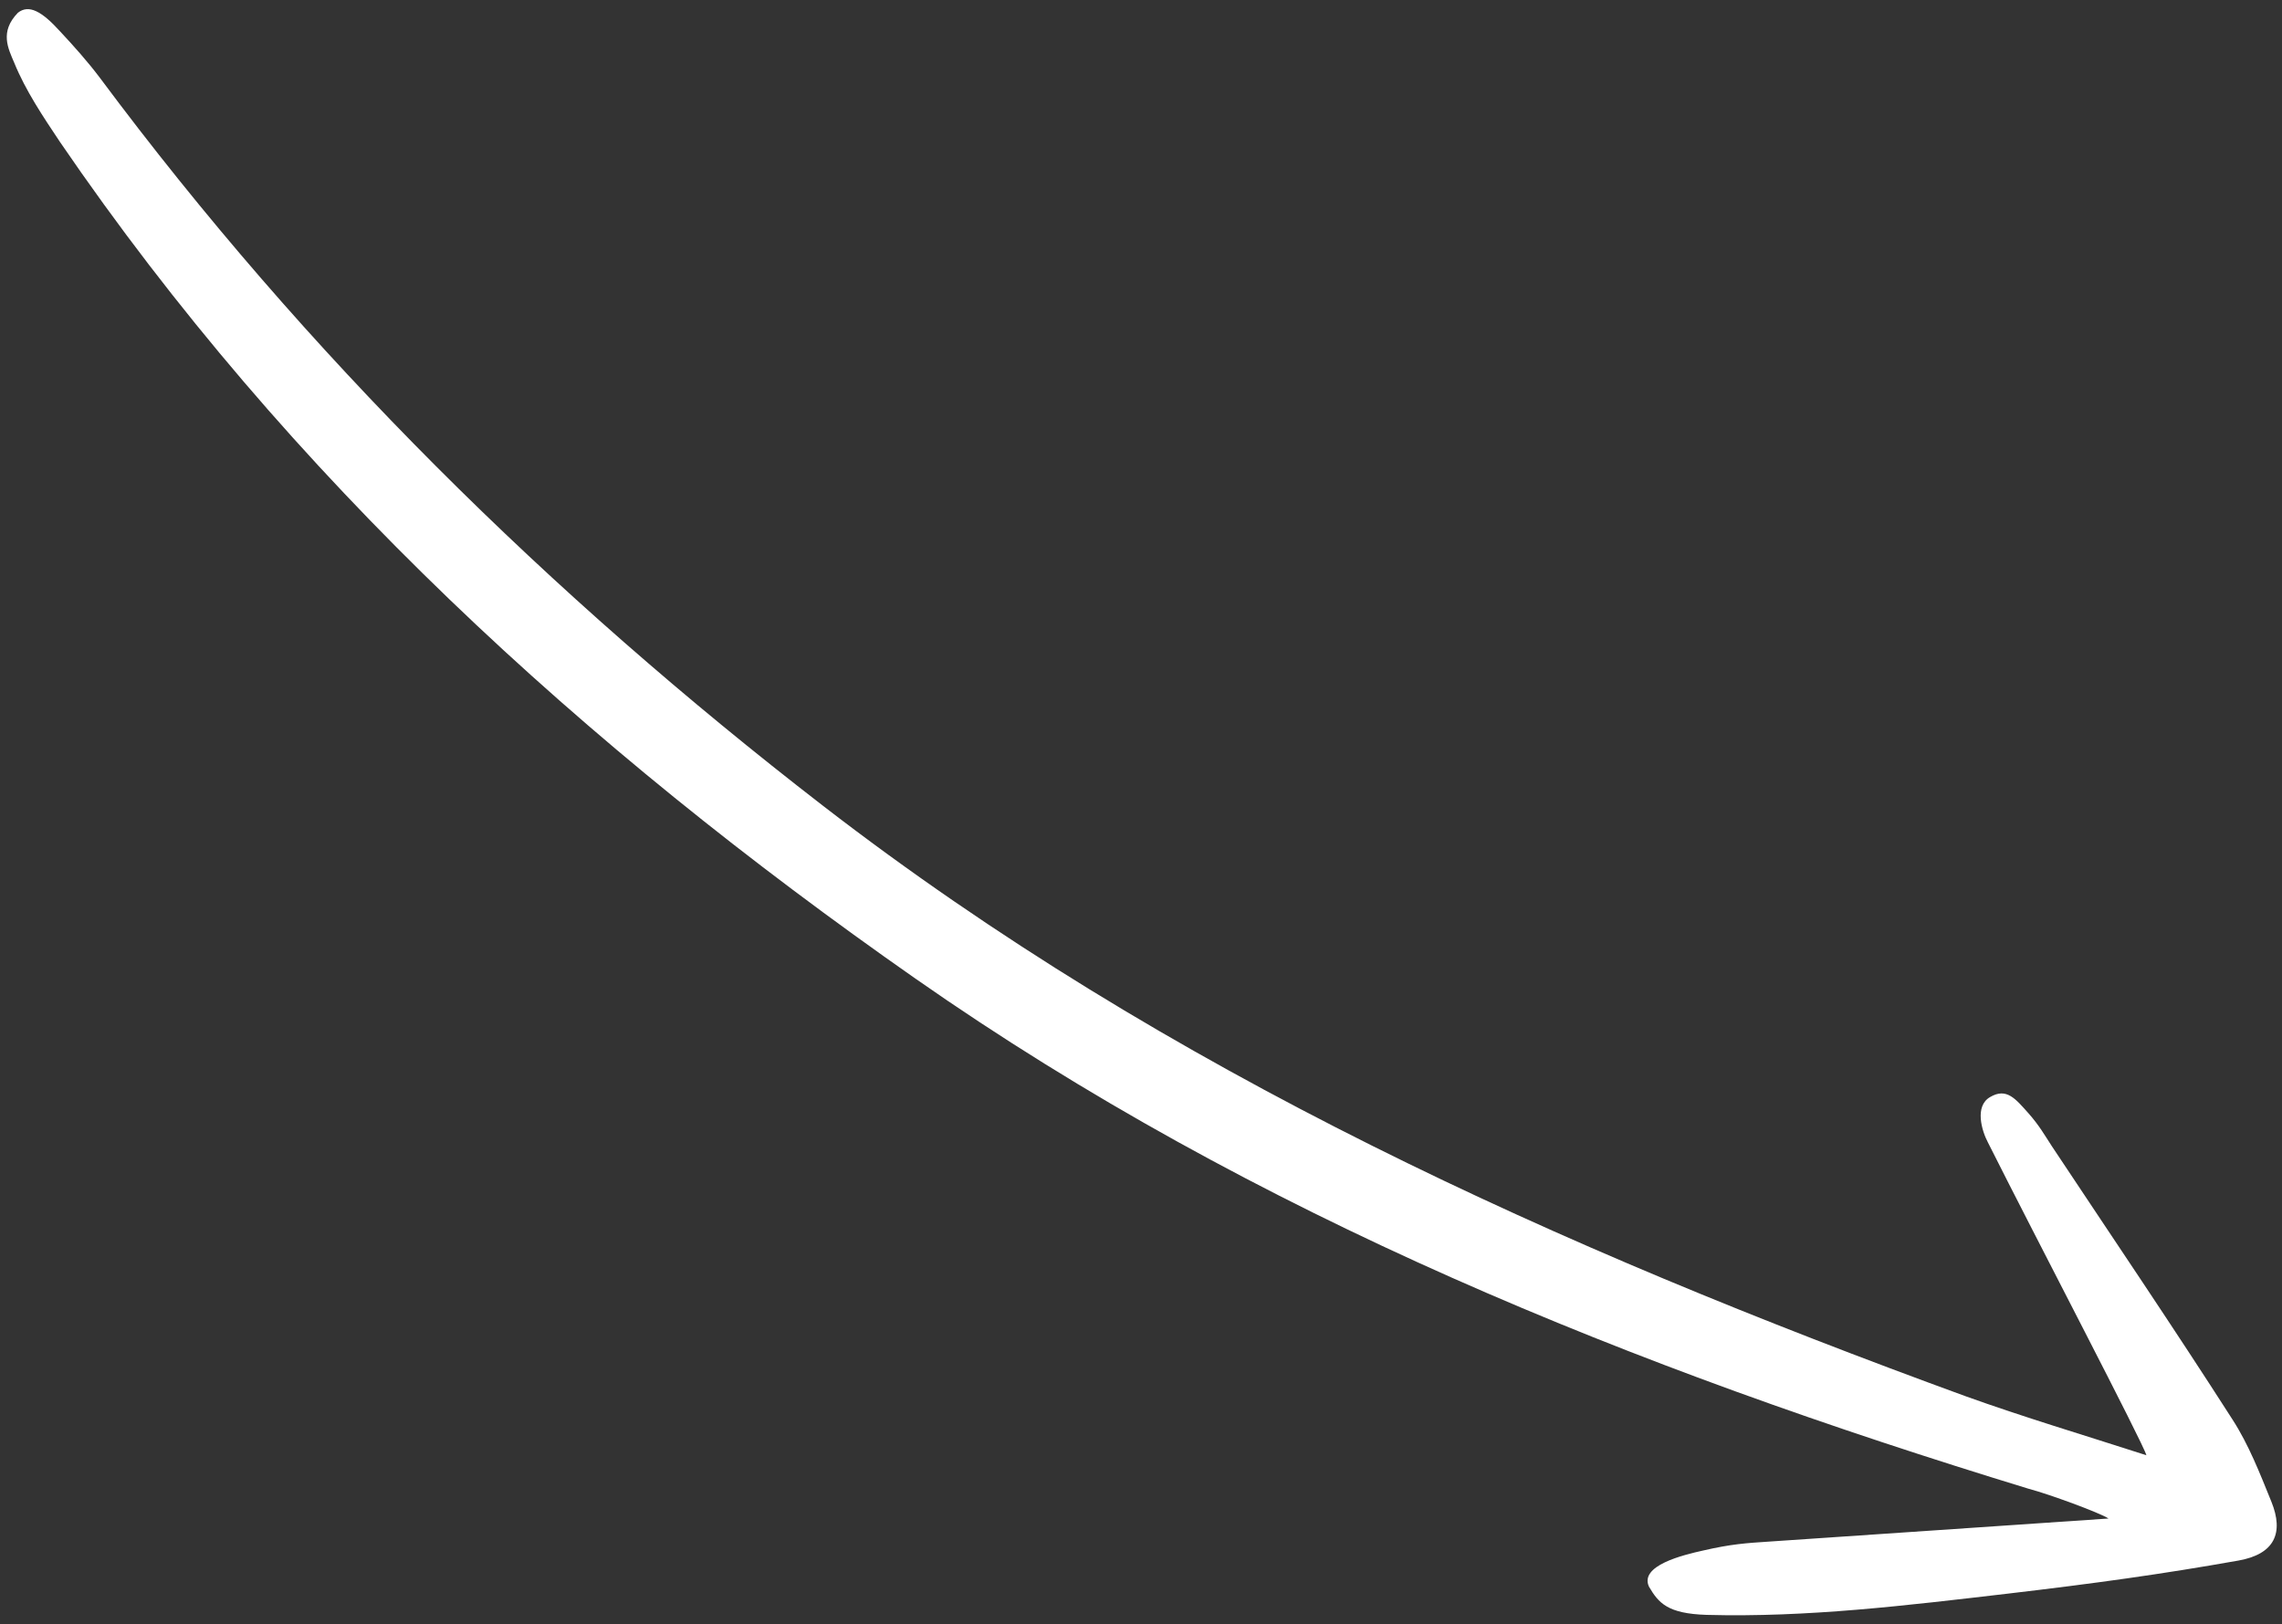
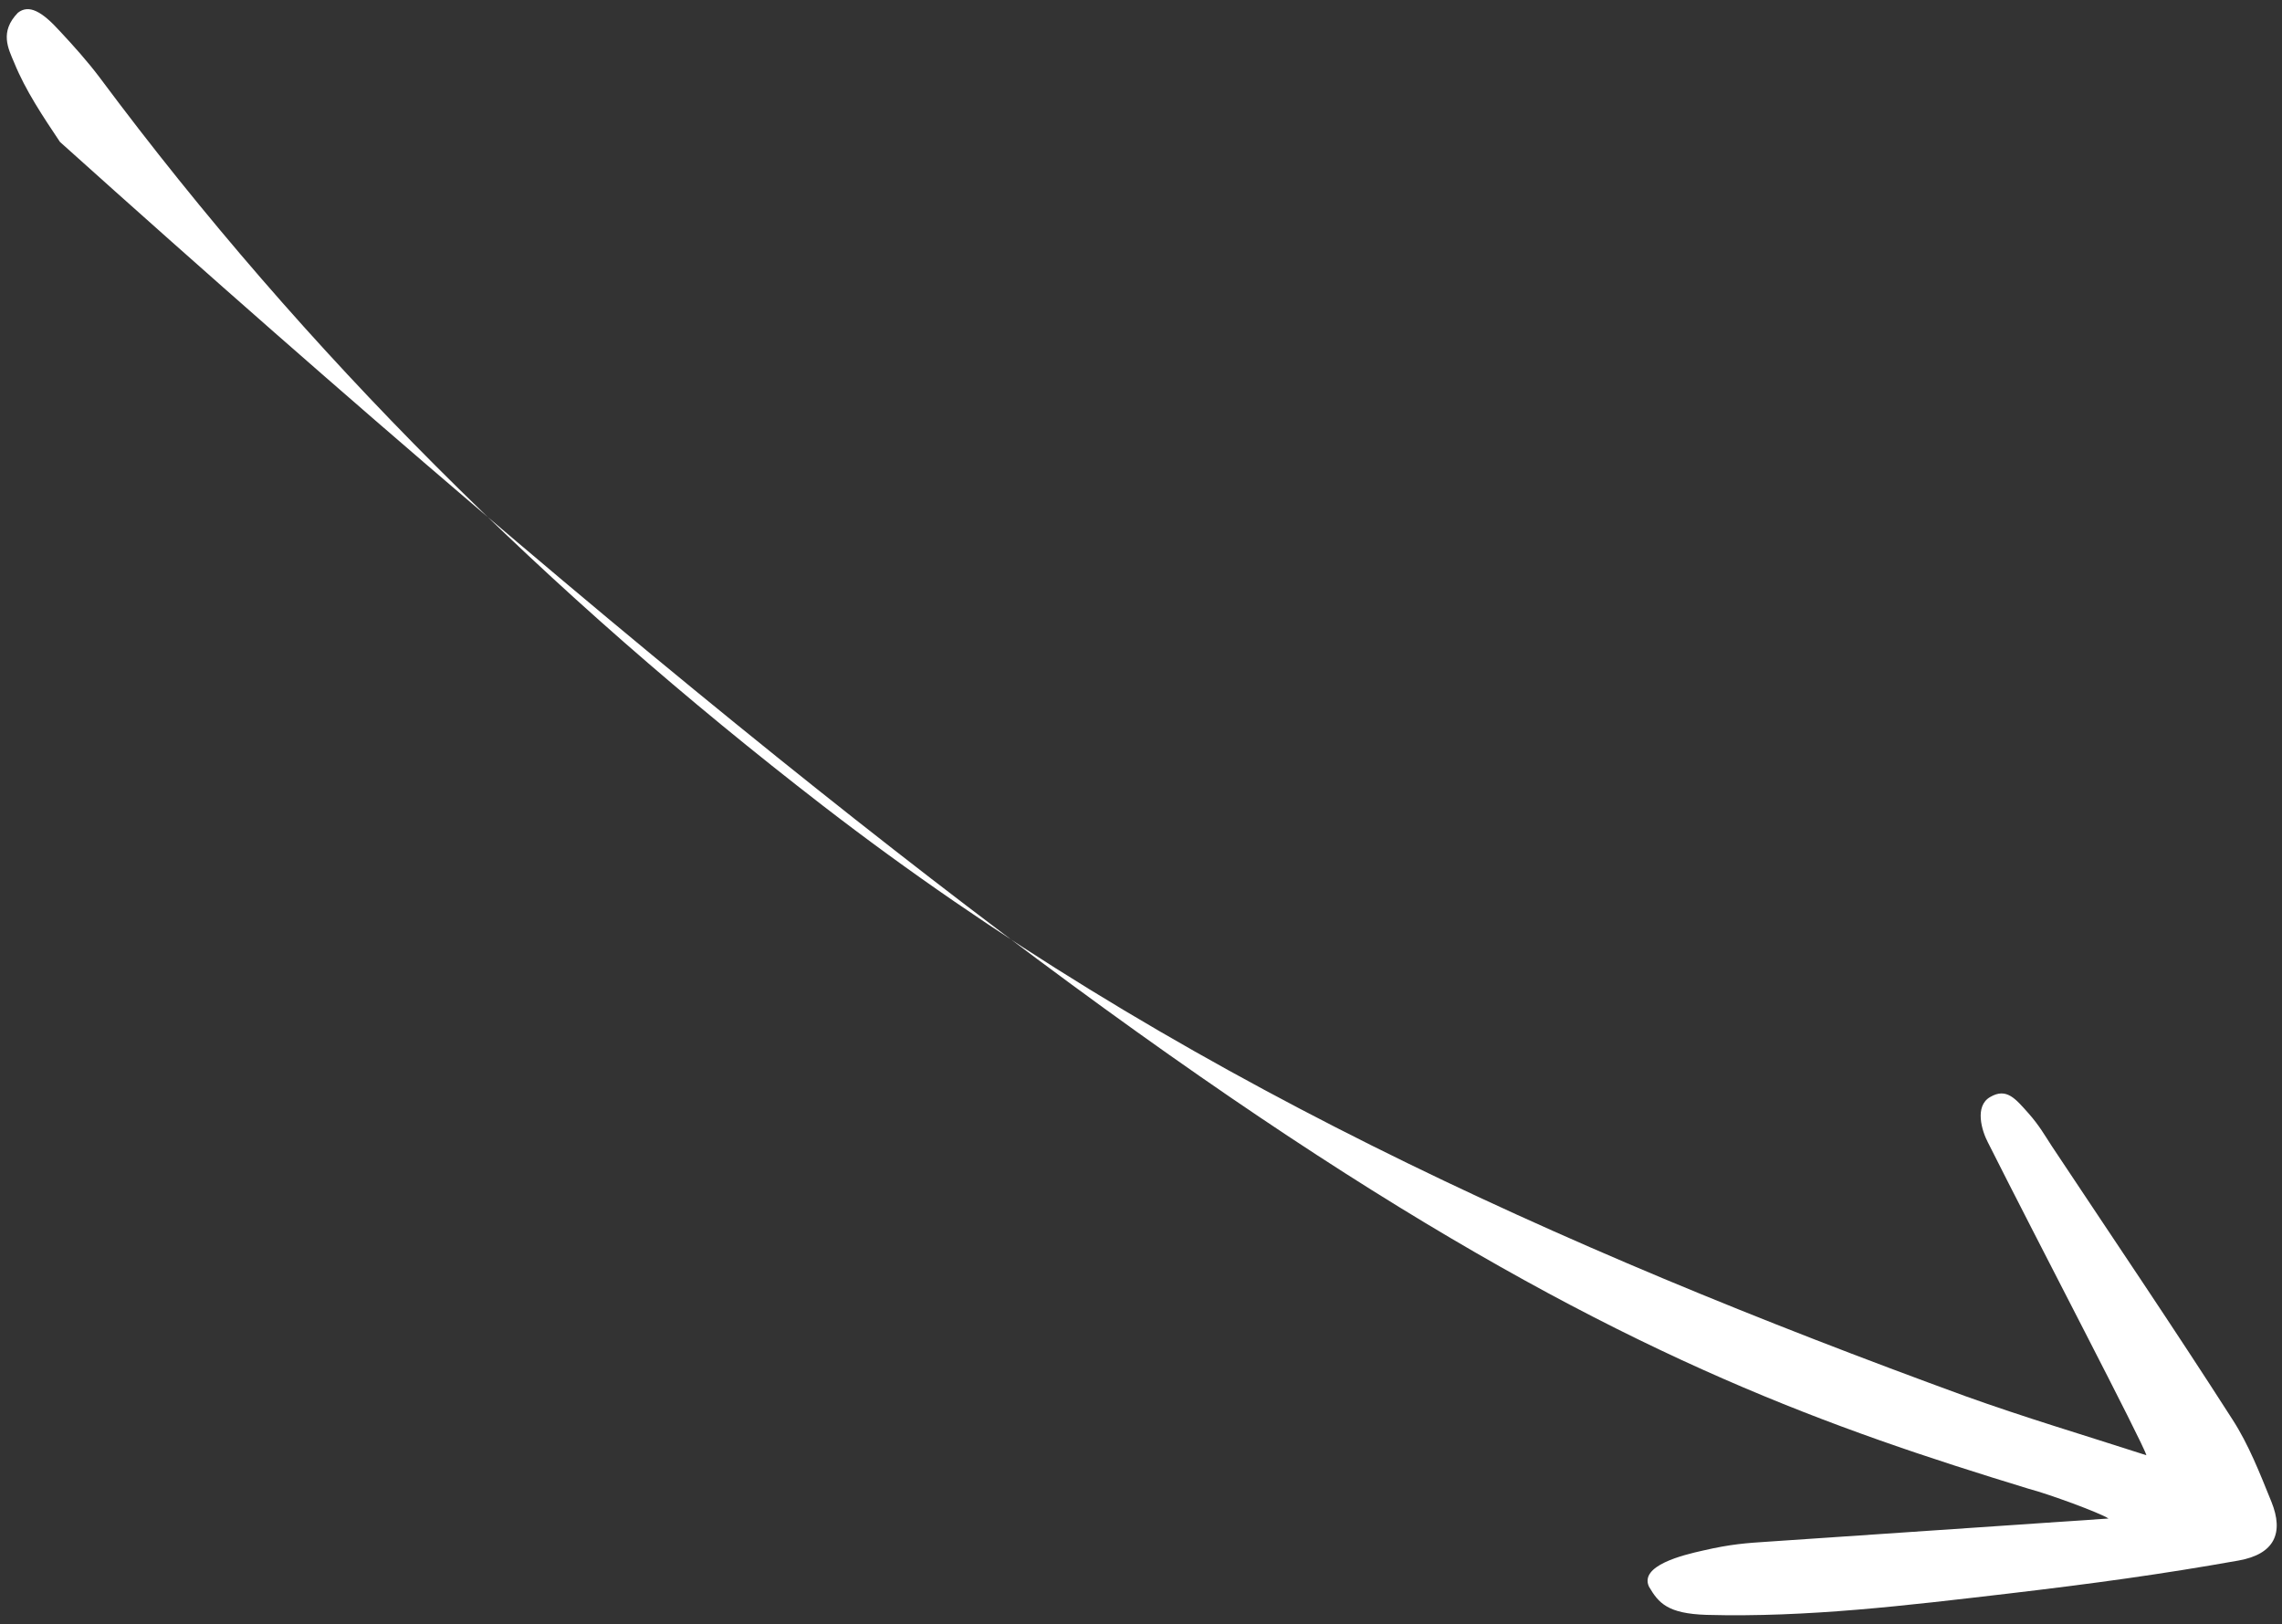
<svg xmlns="http://www.w3.org/2000/svg" fill="none" viewBox="0 0 163 116" height="116" width="163">
  <rect x="0" y="0" width="163" height="116" fill="#333333" stroke="none" />
-   <path fill="white" d="M150.608 108.457C142.296 109.034 134.318 109.555 126.348 110.106C124.758 110.209 123.636 110.283 121.665 110.74C120.197 111.064 117.099 111.818 117.781 113.319C118.473 114.499 119.114 115.249 121.896 115.339C129.081 115.535 136.236 114.66 143.34 113.831C149.613 113.094 154.385 112.437 159.896 111.458C162.469 111 163.148 109.489 162.242 107.256C161.428 105.252 160.627 103.181 159.451 101.367C155.246 94.805 150.887 88.38 146.571 81.879C146.04 81.068 145.675 80.404 144.905 79.529C143.962 78.478 143.334 77.662 142.153 78.353C141.024 79 141.553 80.763 141.995 81.597C145.537 88.651 153.087 103.079 153.314 103.938C148.774 102.474 144.543 101.213 140.374 99.714C111.397 89.136 83.419 76.582 58.768 57.538C39.255 42.464 21.864 25.34 7.129 5.549C6.252 4.385 5.263 3.283 4.29 2.24C2.993 0.808 2.064 0.292 1.277 0.912C-0.044 2.275 0.589 3.471 1.011 4.469C1.826 6.473 3.077 8.33 4.282 10.136C20.663 34.121 41.718 53.353 65.391 69.897C89.688 86.878 116.773 97.734 144.877 106.324C146.377 106.721 149.993 108.049 150.608 108.457Z" />
+   <path fill="white" d="M150.608 108.457C142.296 109.034 134.318 109.555 126.348 110.106C124.758 110.209 123.636 110.283 121.665 110.74C120.197 111.064 117.099 111.818 117.781 113.319C118.473 114.499 119.114 115.249 121.896 115.339C129.081 115.535 136.236 114.66 143.34 113.831C149.613 113.094 154.385 112.437 159.896 111.458C162.469 111 163.148 109.489 162.242 107.256C161.428 105.252 160.627 103.181 159.451 101.367C155.246 94.805 150.887 88.38 146.571 81.879C146.04 81.068 145.675 80.404 144.905 79.529C143.962 78.478 143.334 77.662 142.153 78.353C141.024 79 141.553 80.763 141.995 81.597C145.537 88.651 153.087 103.079 153.314 103.938C148.774 102.474 144.543 101.213 140.374 99.714C111.397 89.136 83.419 76.582 58.768 57.538C39.255 42.464 21.864 25.34 7.129 5.549C6.252 4.385 5.263 3.283 4.29 2.24C2.993 0.808 2.064 0.292 1.277 0.912C-0.044 2.275 0.589 3.471 1.011 4.469C1.826 6.473 3.077 8.33 4.282 10.136C89.688 86.878 116.773 97.734 144.877 106.324C146.377 106.721 149.993 108.049 150.608 108.457Z" />
</svg>